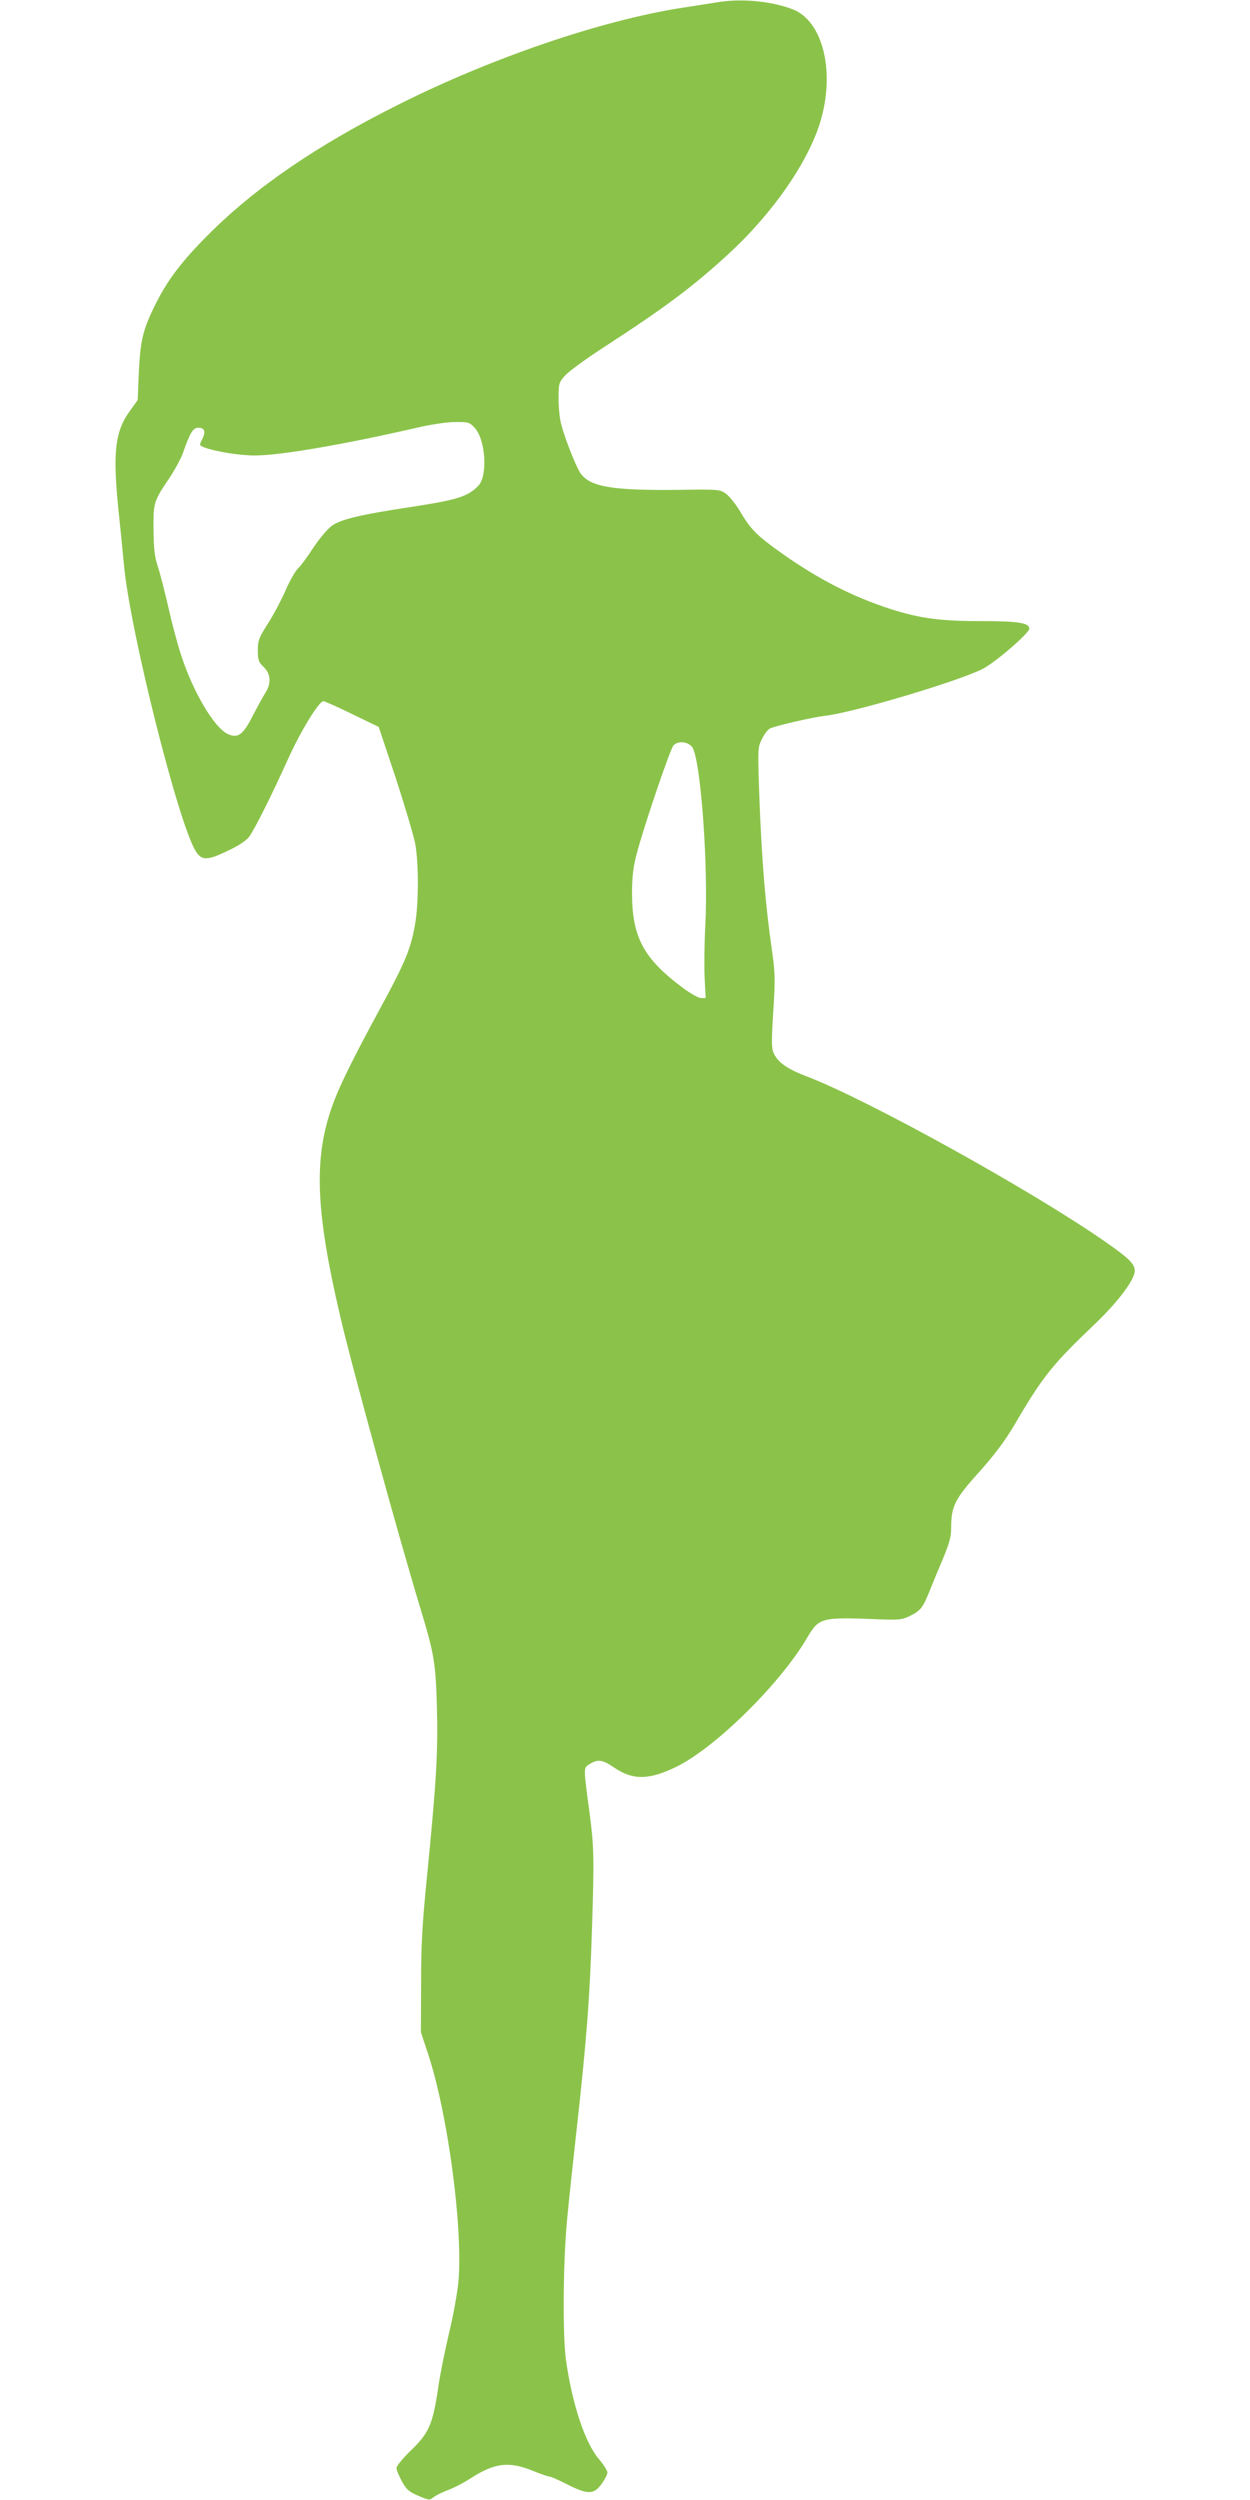
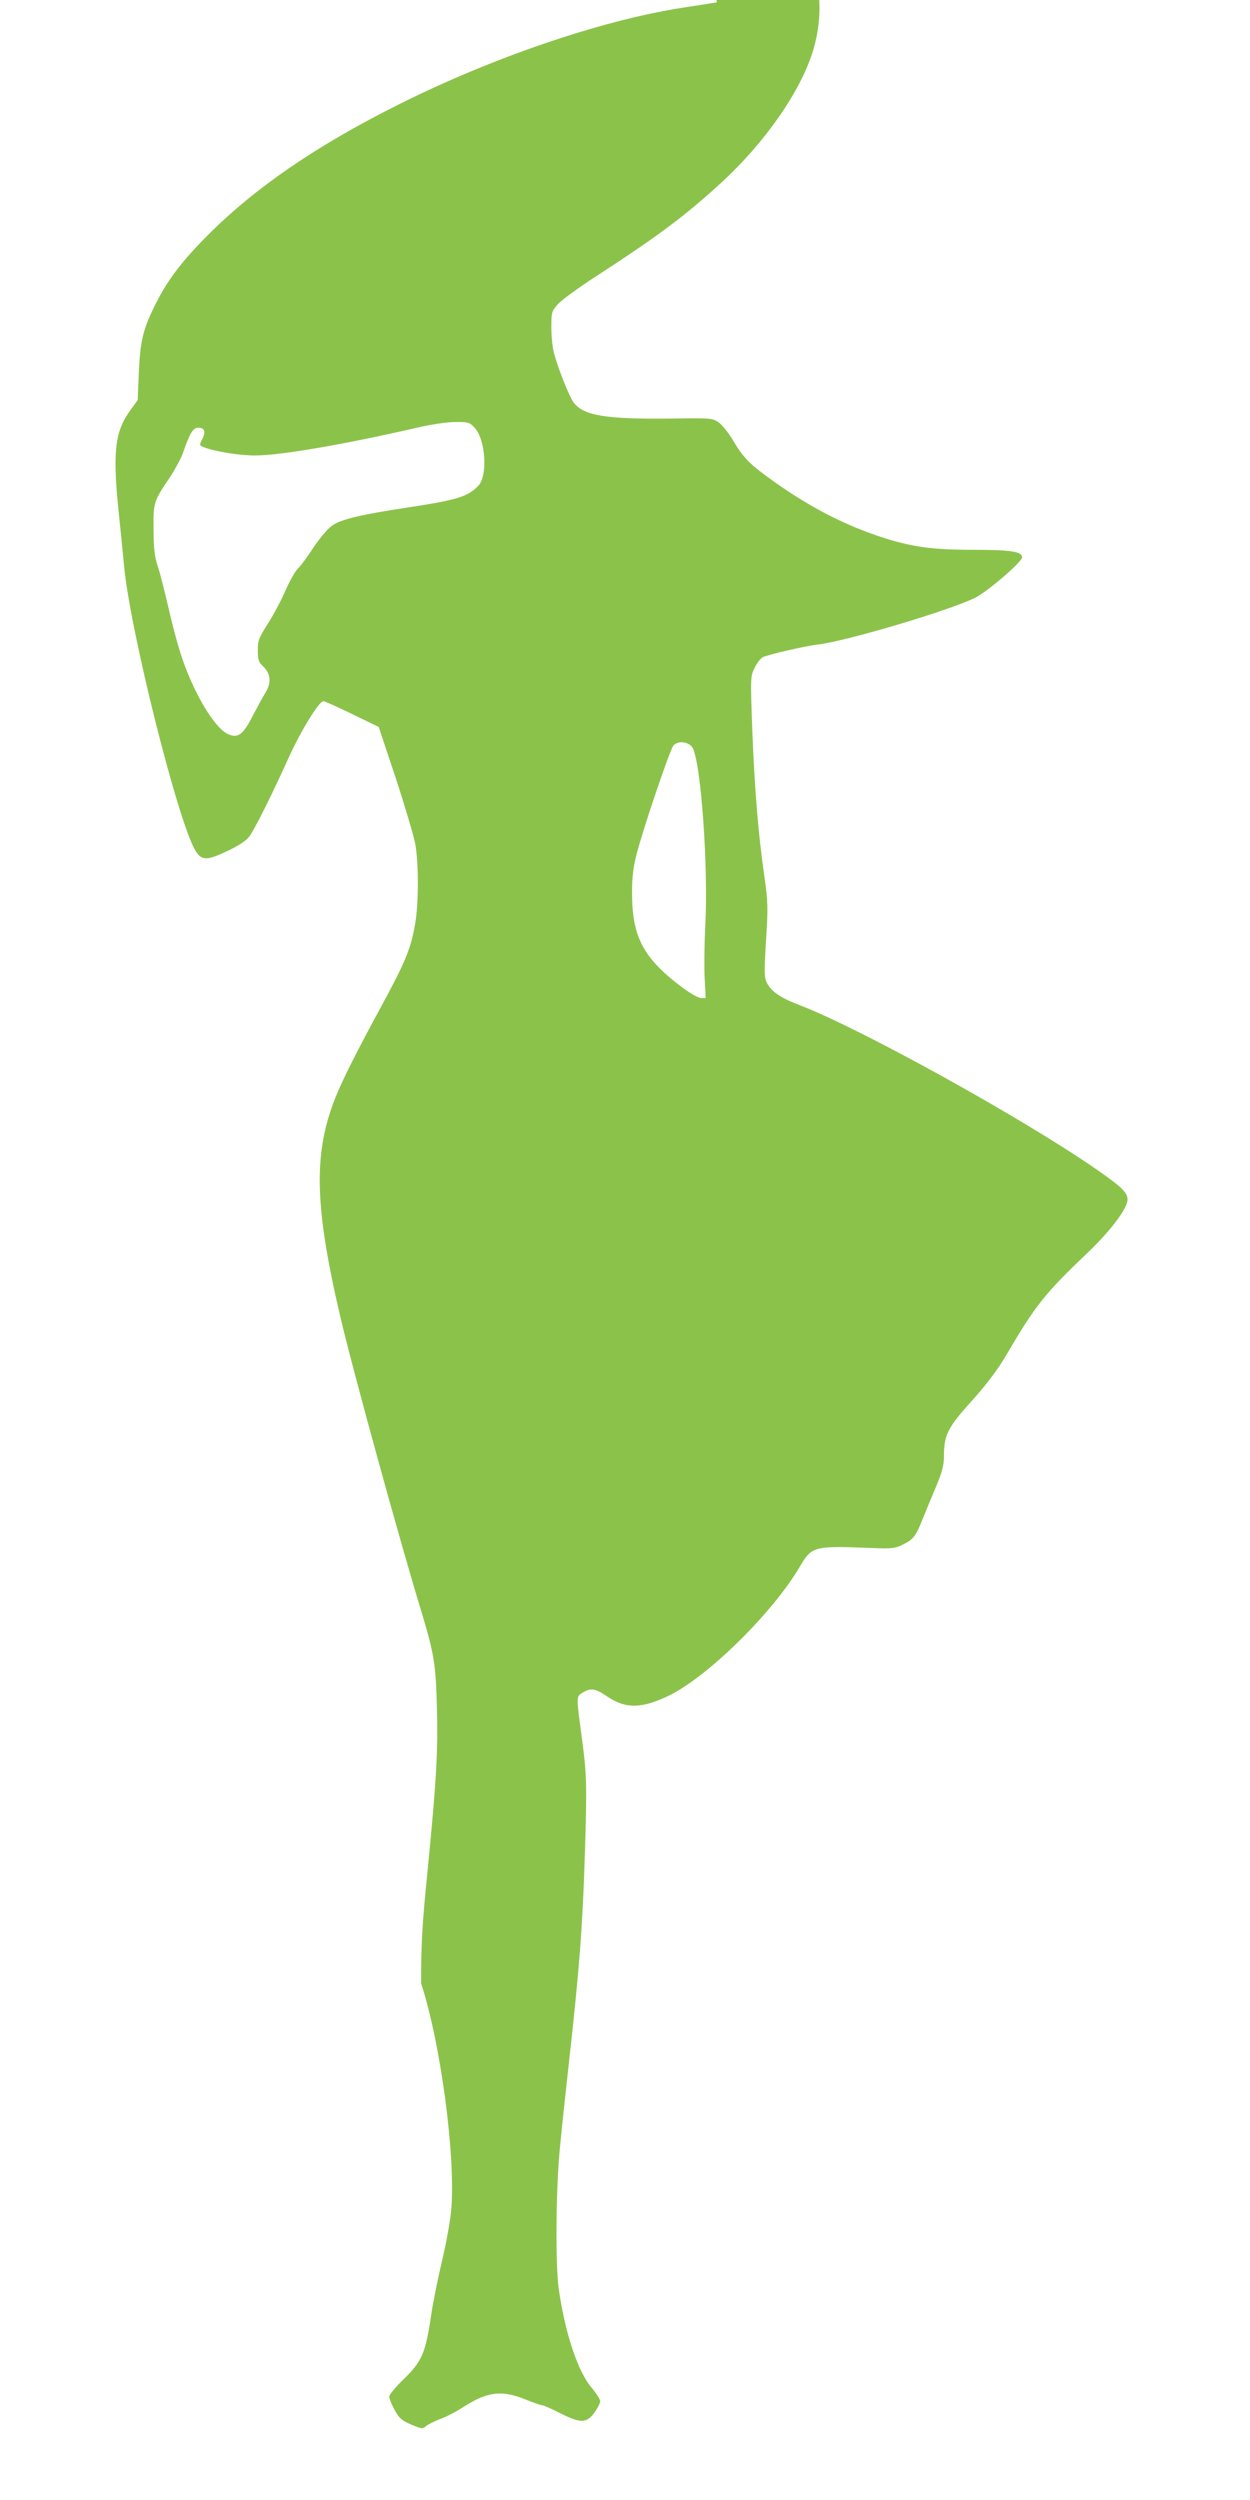
<svg xmlns="http://www.w3.org/2000/svg" version="1.0" width="640pt" height="1280pt" viewBox="0 0 640 1280" preserveAspectRatio="xMidYMid meet">
  <g transform="translate(0,1280) scale(0.1,-0.1)" fill="#8bc34a" stroke="none">
-     <path d="M3670 12788 c-30 -5 -113 -18 -185 -29 -410 -65 -968 -255 -1446 -495 -416 -208 -732 -424 -975 -668 -130 -130 -204 -227 -264 -346 -67 -132 -81 -189 -89 -351 l-6 -147 -43 -60 c-76 -108 -86 -218 -52 -537 6 -55 17 -168 25 -251 31 -333 277 -1315 366 -1460 31 -51 59 -51 161 -2 57 26 99 54 113 73 27 35 116 213 205 410 64 140 154 285 176 285 6 0 73 -30 147 -66 l136 -66 87 -261 c47 -144 92 -296 100 -337 18 -100 18 -307 -1 -413 -22 -125 -49 -191 -172 -418 -131 -241 -200 -379 -237 -472 -112 -283 -106 -553 26 -1117 60 -259 303 -1143 415 -1510 66 -219 74 -268 80 -492 6 -232 -3 -379 -49 -848 -26 -257 -32 -361 -32 -565 l-1 -250 38 -115 c99 -302 176 -872 155 -1152 -4 -54 -25 -173 -47 -265 -22 -93 -47 -217 -56 -278 -29 -199 -47 -241 -146 -336 -38 -37 -69 -75 -69 -85 0 -11 13 -41 28 -69 23 -42 36 -53 85 -74 52 -22 58 -23 75 -8 9 8 42 25 73 37 32 11 85 39 120 62 122 78 194 87 316 38 41 -17 80 -30 86 -30 7 0 48 -18 91 -40 105 -53 136 -53 176 2 16 22 30 49 30 59 0 9 -20 41 -44 69 -70 82 -136 279 -168 505 -18 128 -15 511 6 725 9 96 30 292 46 435 53 474 70 696 81 1050 12 372 10 424 -14 605 -29 215 -29 218 -4 234 47 31 69 28 130 -13 97 -67 181 -65 322 4 200 99 529 424 666 657 63 107 70 109 374 97 99 -4 115 -2 157 19 52 26 64 42 98 127 13 33 43 106 67 162 34 82 43 115 43 161 0 110 19 148 144 286 78 87 132 160 176 234 149 255 195 313 423 530 113 109 197 221 197 265 0 36 -30 65 -155 152 -375 261 -1215 726 -1525 844 -97 37 -143 69 -166 113 -14 27 -15 52 -5 217 11 169 10 199 -8 326 -32 222 -50 444 -62 746 -10 279 -10 280 12 325 12 25 31 50 43 55 36 15 218 57 280 64 142 16 667 172 803 238 63 30 243 185 243 208 0 30 -56 39 -249 39 -208 0 -310 14 -459 61 -195 63 -367 151 -555 283 -132 94 -161 123 -215 213 -23 40 -57 82 -75 95 -31 22 -37 23 -240 20 -343 -4 -455 15 -505 85 -22 32 -78 173 -98 248 -8 28 -14 87 -14 132 0 79 1 84 33 120 17 20 106 85 197 144 314 204 455 309 637 476 225 206 408 468 472 676 79 258 15 521 -142 580 -112 42 -262 56 -387 35z m-1240 -2178 c56 -60 68 -243 20 -296 -53 -56 -107 -73 -341 -109 -266 -40 -364 -64 -410 -97 -22 -16 -64 -66 -94 -111 -29 -45 -64 -93 -78 -106 -14 -13 -42 -62 -63 -109 -20 -48 -61 -125 -90 -171 -49 -77 -54 -90 -54 -141 0 -49 4 -60 30 -85 37 -36 40 -84 7 -135 -12 -19 -40 -71 -63 -115 -50 -98 -76 -117 -128 -93 -71 34 -179 218 -240 408 -19 58 -48 168 -65 245 -18 77 -41 169 -53 205 -17 51 -21 91 -22 190 -1 139 0 142 87 271 24 37 52 89 62 115 37 107 53 134 80 134 33 0 40 -21 20 -59 -15 -30 -15 -31 9 -41 61 -23 188 -43 266 -42 131 1 454 57 820 141 72 17 156 30 198 30 70 1 76 -1 102 -29z m1118 -1642 c42 -89 79 -612 63 -908 -5 -96 -6 -219 -3 -272 l5 -98 -24 0 c-13 0 -55 24 -94 53 -202 151 -259 260 -259 487 0 76 6 130 23 195 34 133 171 537 189 558 25 28 83 19 100 -15z" />
+     <path d="M3670 12788 c-30 -5 -113 -18 -185 -29 -410 -65 -968 -255 -1446 -495 -416 -208 -732 -424 -975 -668 -130 -130 -204 -227 -264 -346 -67 -132 -81 -189 -89 -351 l-6 -147 -43 -60 c-76 -108 -86 -218 -52 -537 6 -55 17 -168 25 -251 31 -333 277 -1315 366 -1460 31 -51 59 -51 161 -2 57 26 99 54 113 73 27 35 116 213 205 410 64 140 154 285 176 285 6 0 73 -30 147 -66 l136 -66 87 -261 c47 -144 92 -296 100 -337 18 -100 18 -307 -1 -413 -22 -125 -49 -191 -172 -418 -131 -241 -200 -379 -237 -472 -112 -283 -106 -553 26 -1117 60 -259 303 -1143 415 -1510 66 -219 74 -268 80 -492 6 -232 -3 -379 -49 -848 -26 -257 -32 -361 -32 -565 c99 -302 176 -872 155 -1152 -4 -54 -25 -173 -47 -265 -22 -93 -47 -217 -56 -278 -29 -199 -47 -241 -146 -336 -38 -37 -69 -75 -69 -85 0 -11 13 -41 28 -69 23 -42 36 -53 85 -74 52 -22 58 -23 75 -8 9 8 42 25 73 37 32 11 85 39 120 62 122 78 194 87 316 38 41 -17 80 -30 86 -30 7 0 48 -18 91 -40 105 -53 136 -53 176 2 16 22 30 49 30 59 0 9 -20 41 -44 69 -70 82 -136 279 -168 505 -18 128 -15 511 6 725 9 96 30 292 46 435 53 474 70 696 81 1050 12 372 10 424 -14 605 -29 215 -29 218 -4 234 47 31 69 28 130 -13 97 -67 181 -65 322 4 200 99 529 424 666 657 63 107 70 109 374 97 99 -4 115 -2 157 19 52 26 64 42 98 127 13 33 43 106 67 162 34 82 43 115 43 161 0 110 19 148 144 286 78 87 132 160 176 234 149 255 195 313 423 530 113 109 197 221 197 265 0 36 -30 65 -155 152 -375 261 -1215 726 -1525 844 -97 37 -143 69 -166 113 -14 27 -15 52 -5 217 11 169 10 199 -8 326 -32 222 -50 444 -62 746 -10 279 -10 280 12 325 12 25 31 50 43 55 36 15 218 57 280 64 142 16 667 172 803 238 63 30 243 185 243 208 0 30 -56 39 -249 39 -208 0 -310 14 -459 61 -195 63 -367 151 -555 283 -132 94 -161 123 -215 213 -23 40 -57 82 -75 95 -31 22 -37 23 -240 20 -343 -4 -455 15 -505 85 -22 32 -78 173 -98 248 -8 28 -14 87 -14 132 0 79 1 84 33 120 17 20 106 85 197 144 314 204 455 309 637 476 225 206 408 468 472 676 79 258 15 521 -142 580 -112 42 -262 56 -387 35z m-1240 -2178 c56 -60 68 -243 20 -296 -53 -56 -107 -73 -341 -109 -266 -40 -364 -64 -410 -97 -22 -16 -64 -66 -94 -111 -29 -45 -64 -93 -78 -106 -14 -13 -42 -62 -63 -109 -20 -48 -61 -125 -90 -171 -49 -77 -54 -90 -54 -141 0 -49 4 -60 30 -85 37 -36 40 -84 7 -135 -12 -19 -40 -71 -63 -115 -50 -98 -76 -117 -128 -93 -71 34 -179 218 -240 408 -19 58 -48 168 -65 245 -18 77 -41 169 -53 205 -17 51 -21 91 -22 190 -1 139 0 142 87 271 24 37 52 89 62 115 37 107 53 134 80 134 33 0 40 -21 20 -59 -15 -30 -15 -31 9 -41 61 -23 188 -43 266 -42 131 1 454 57 820 141 72 17 156 30 198 30 70 1 76 -1 102 -29z m1118 -1642 c42 -89 79 -612 63 -908 -5 -96 -6 -219 -3 -272 l5 -98 -24 0 c-13 0 -55 24 -94 53 -202 151 -259 260 -259 487 0 76 6 130 23 195 34 133 171 537 189 558 25 28 83 19 100 -15z" />
  </g>
</svg>